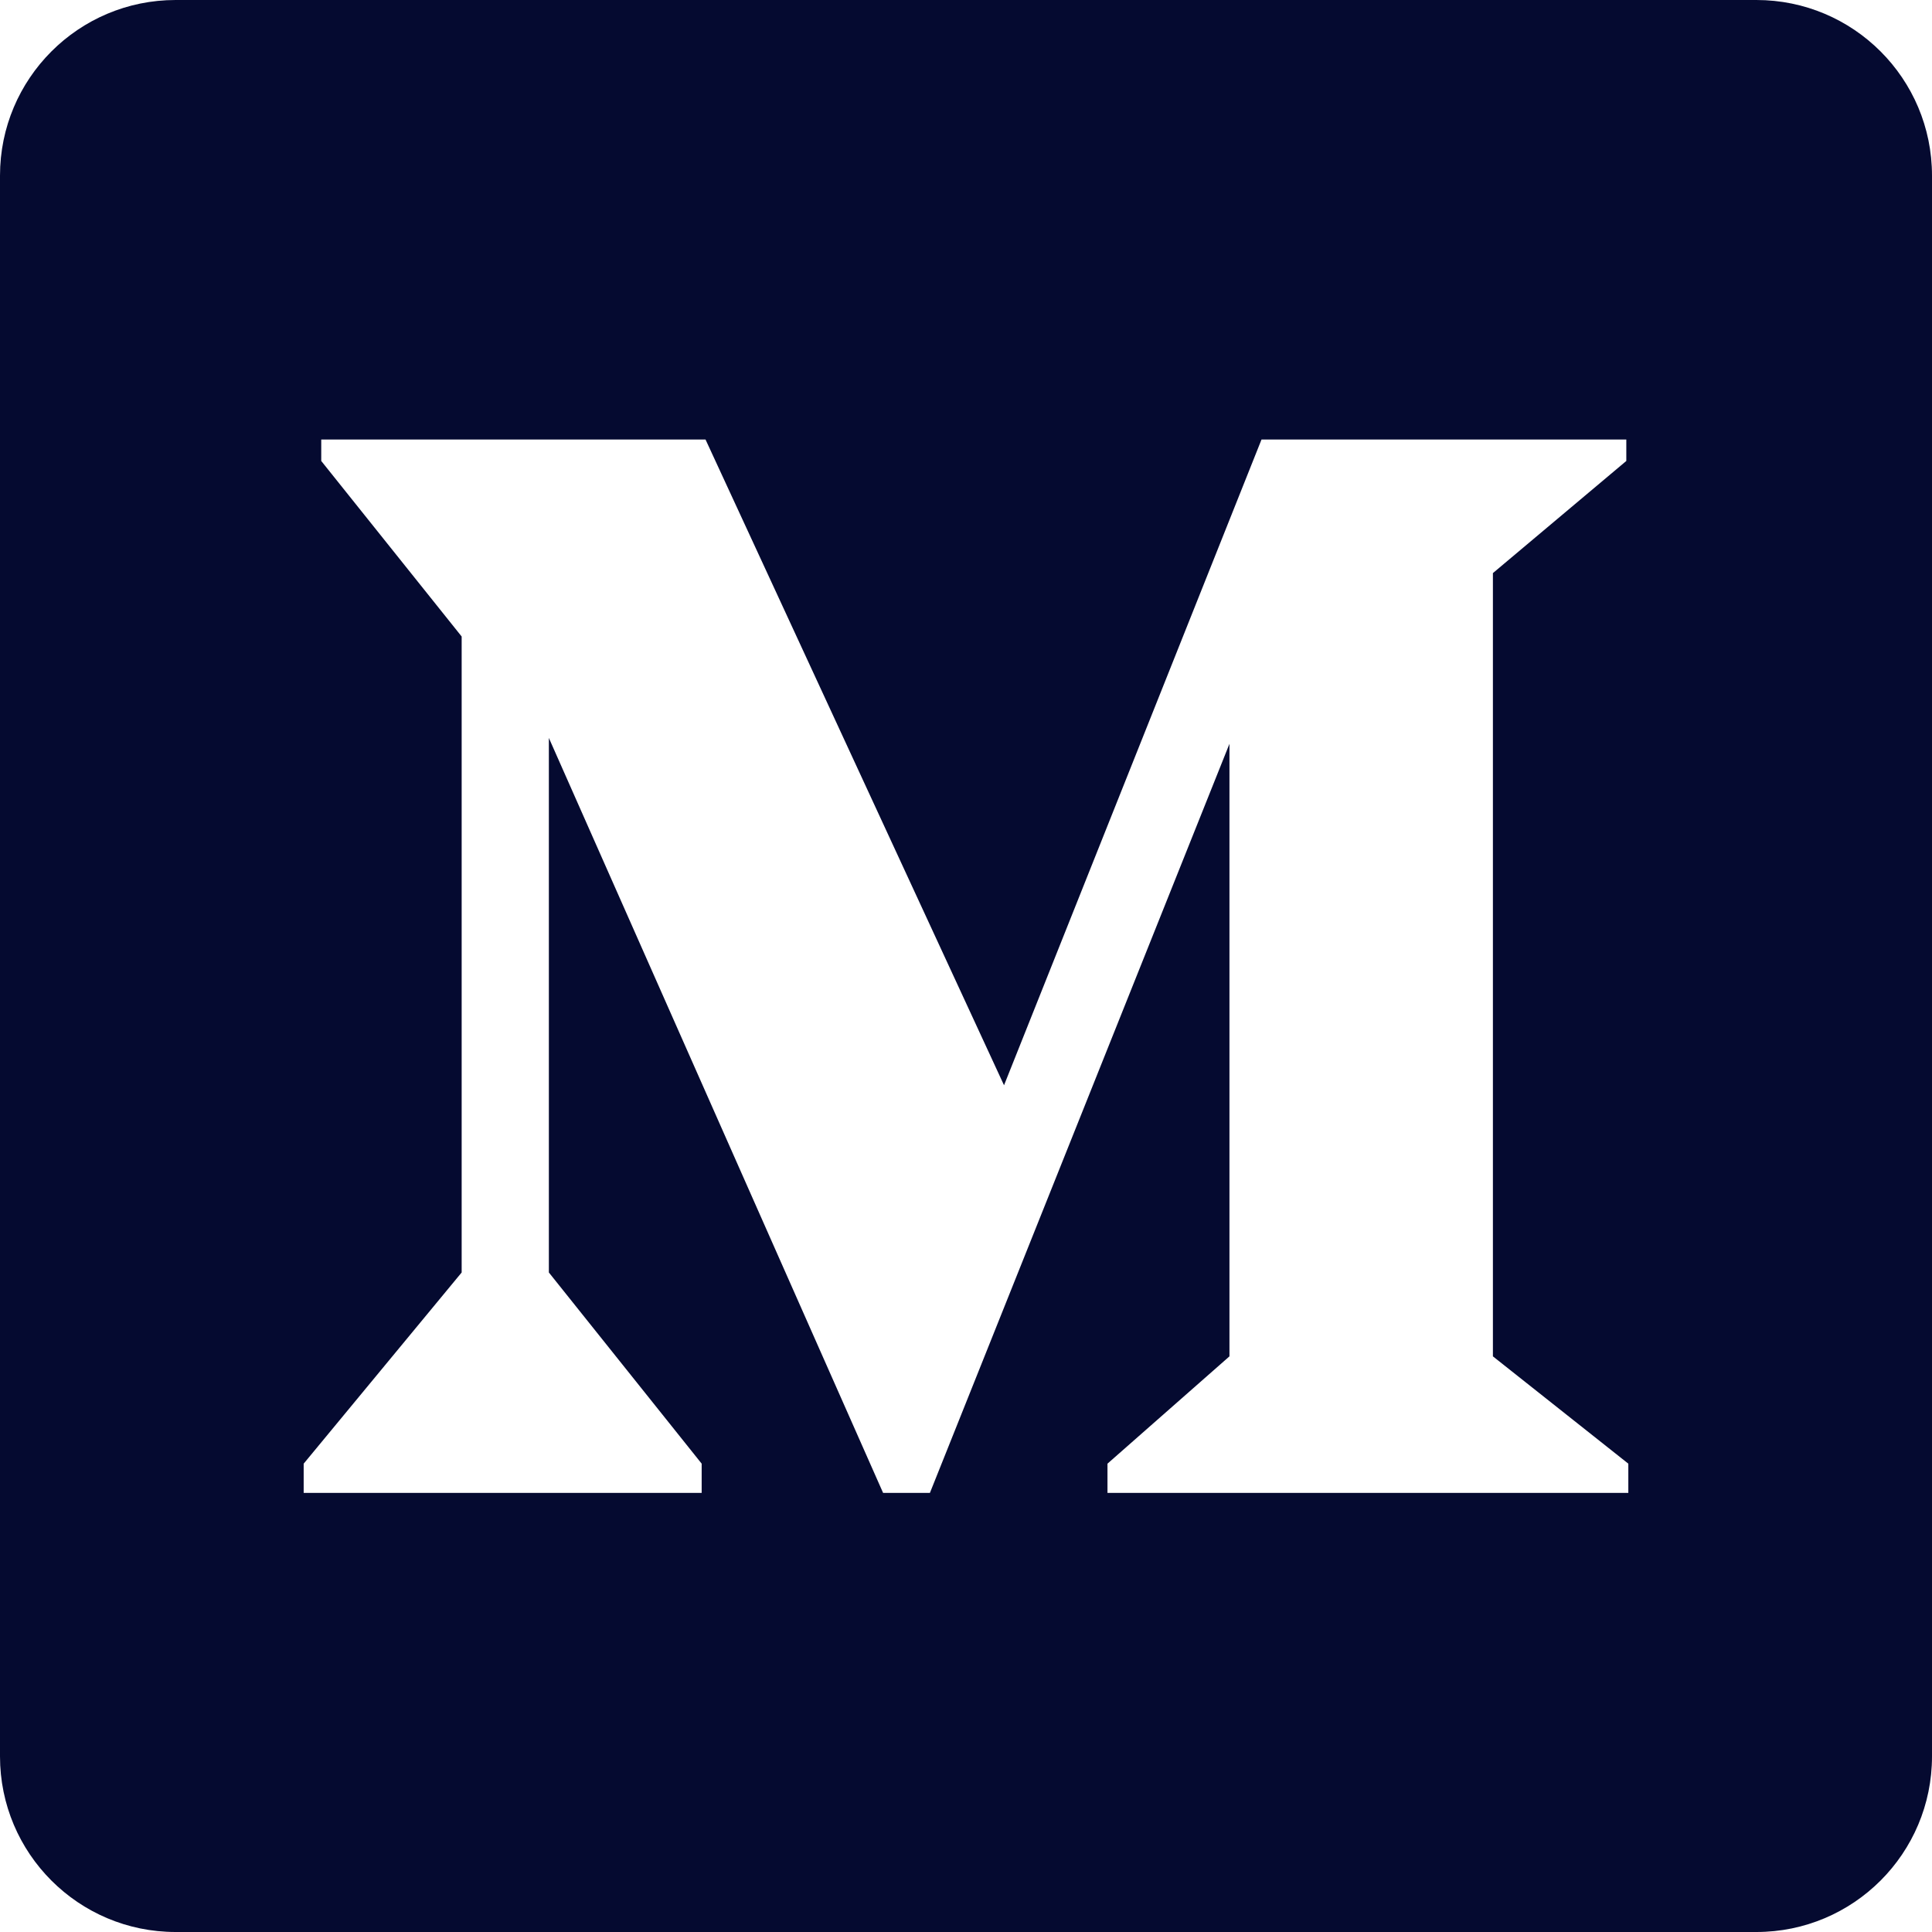
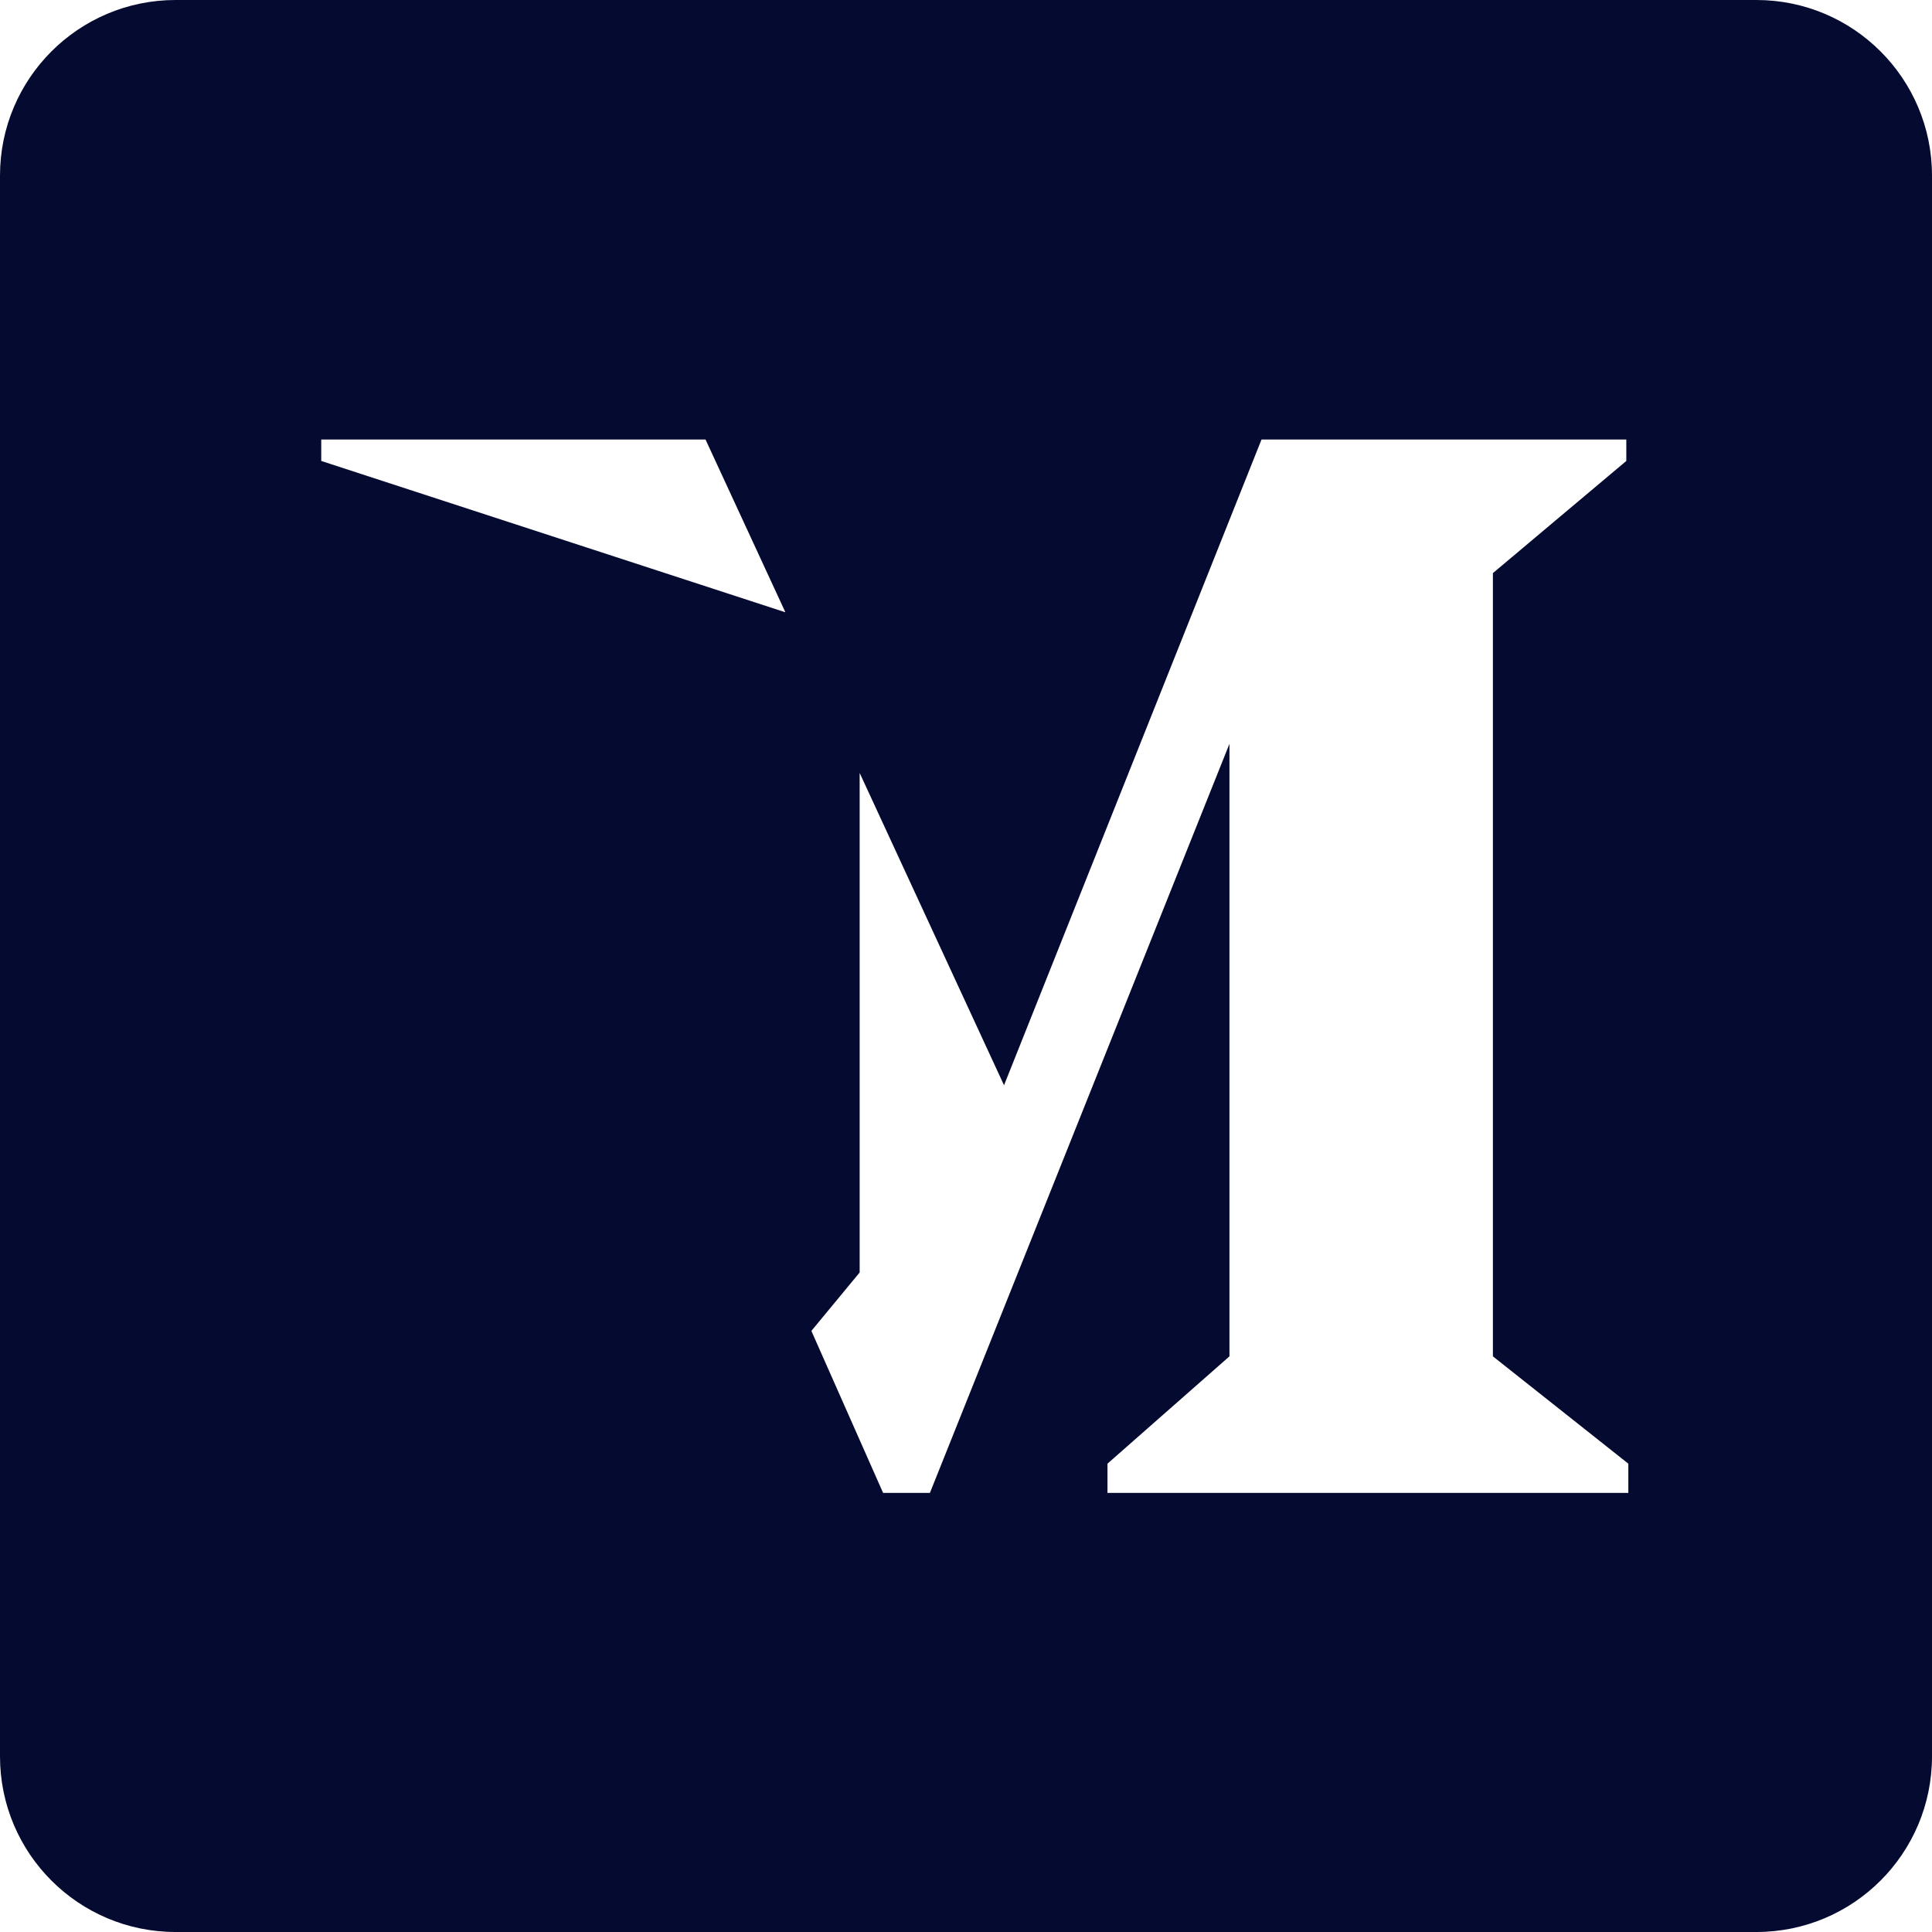
<svg xmlns="http://www.w3.org/2000/svg" fill="#050a30" height="22" preserveAspectRatio="xMidYMid meet" version="1" viewBox="4.0 4.0 22.0 22.0" width="22" zoomAndPan="magnify">
  <g id="change1_1">
-     <path d="M24,4H6C4.895,4,4,4.895,4,6v18c0,1.105,0.895,2,2,2h18c1.105,0,2-0.895,2-2V6C26,4.895,25.105,4,24,4z M22.542,21h-5.931 v-0.333L18,19.445V12.47L14.589,21h-0.533l-3.806-8.597v6.087l1.74,2.177V21H7.458v-0.333l1.799-2.177v-7.242L7.658,9.249 c0,0,0-0.289,0-0.244h4.376l3.399,7.353l2.932-7.353h4.154v0.244L21,10.526v8.919l1.542,1.222V21z" fill="inherit" />
+     <path d="M24,4H6C4.895,4,4,4.895,4,6v18c0,1.105,0.895,2,2,2h18c1.105,0,2-0.895,2-2V6C26,4.895,25.105,4,24,4z M22.542,21h-5.931 v-0.333L18,19.445V12.47L14.589,21h-0.533l-3.806-8.597v6.087l1.74,2.177V21v-0.333l1.799-2.177v-7.242L7.658,9.249 c0,0,0-0.289,0-0.244h4.376l3.399,7.353l2.932-7.353h4.154v0.244L21,10.526v8.919l1.542,1.222V21z" fill="inherit" />
  </g>
</svg>